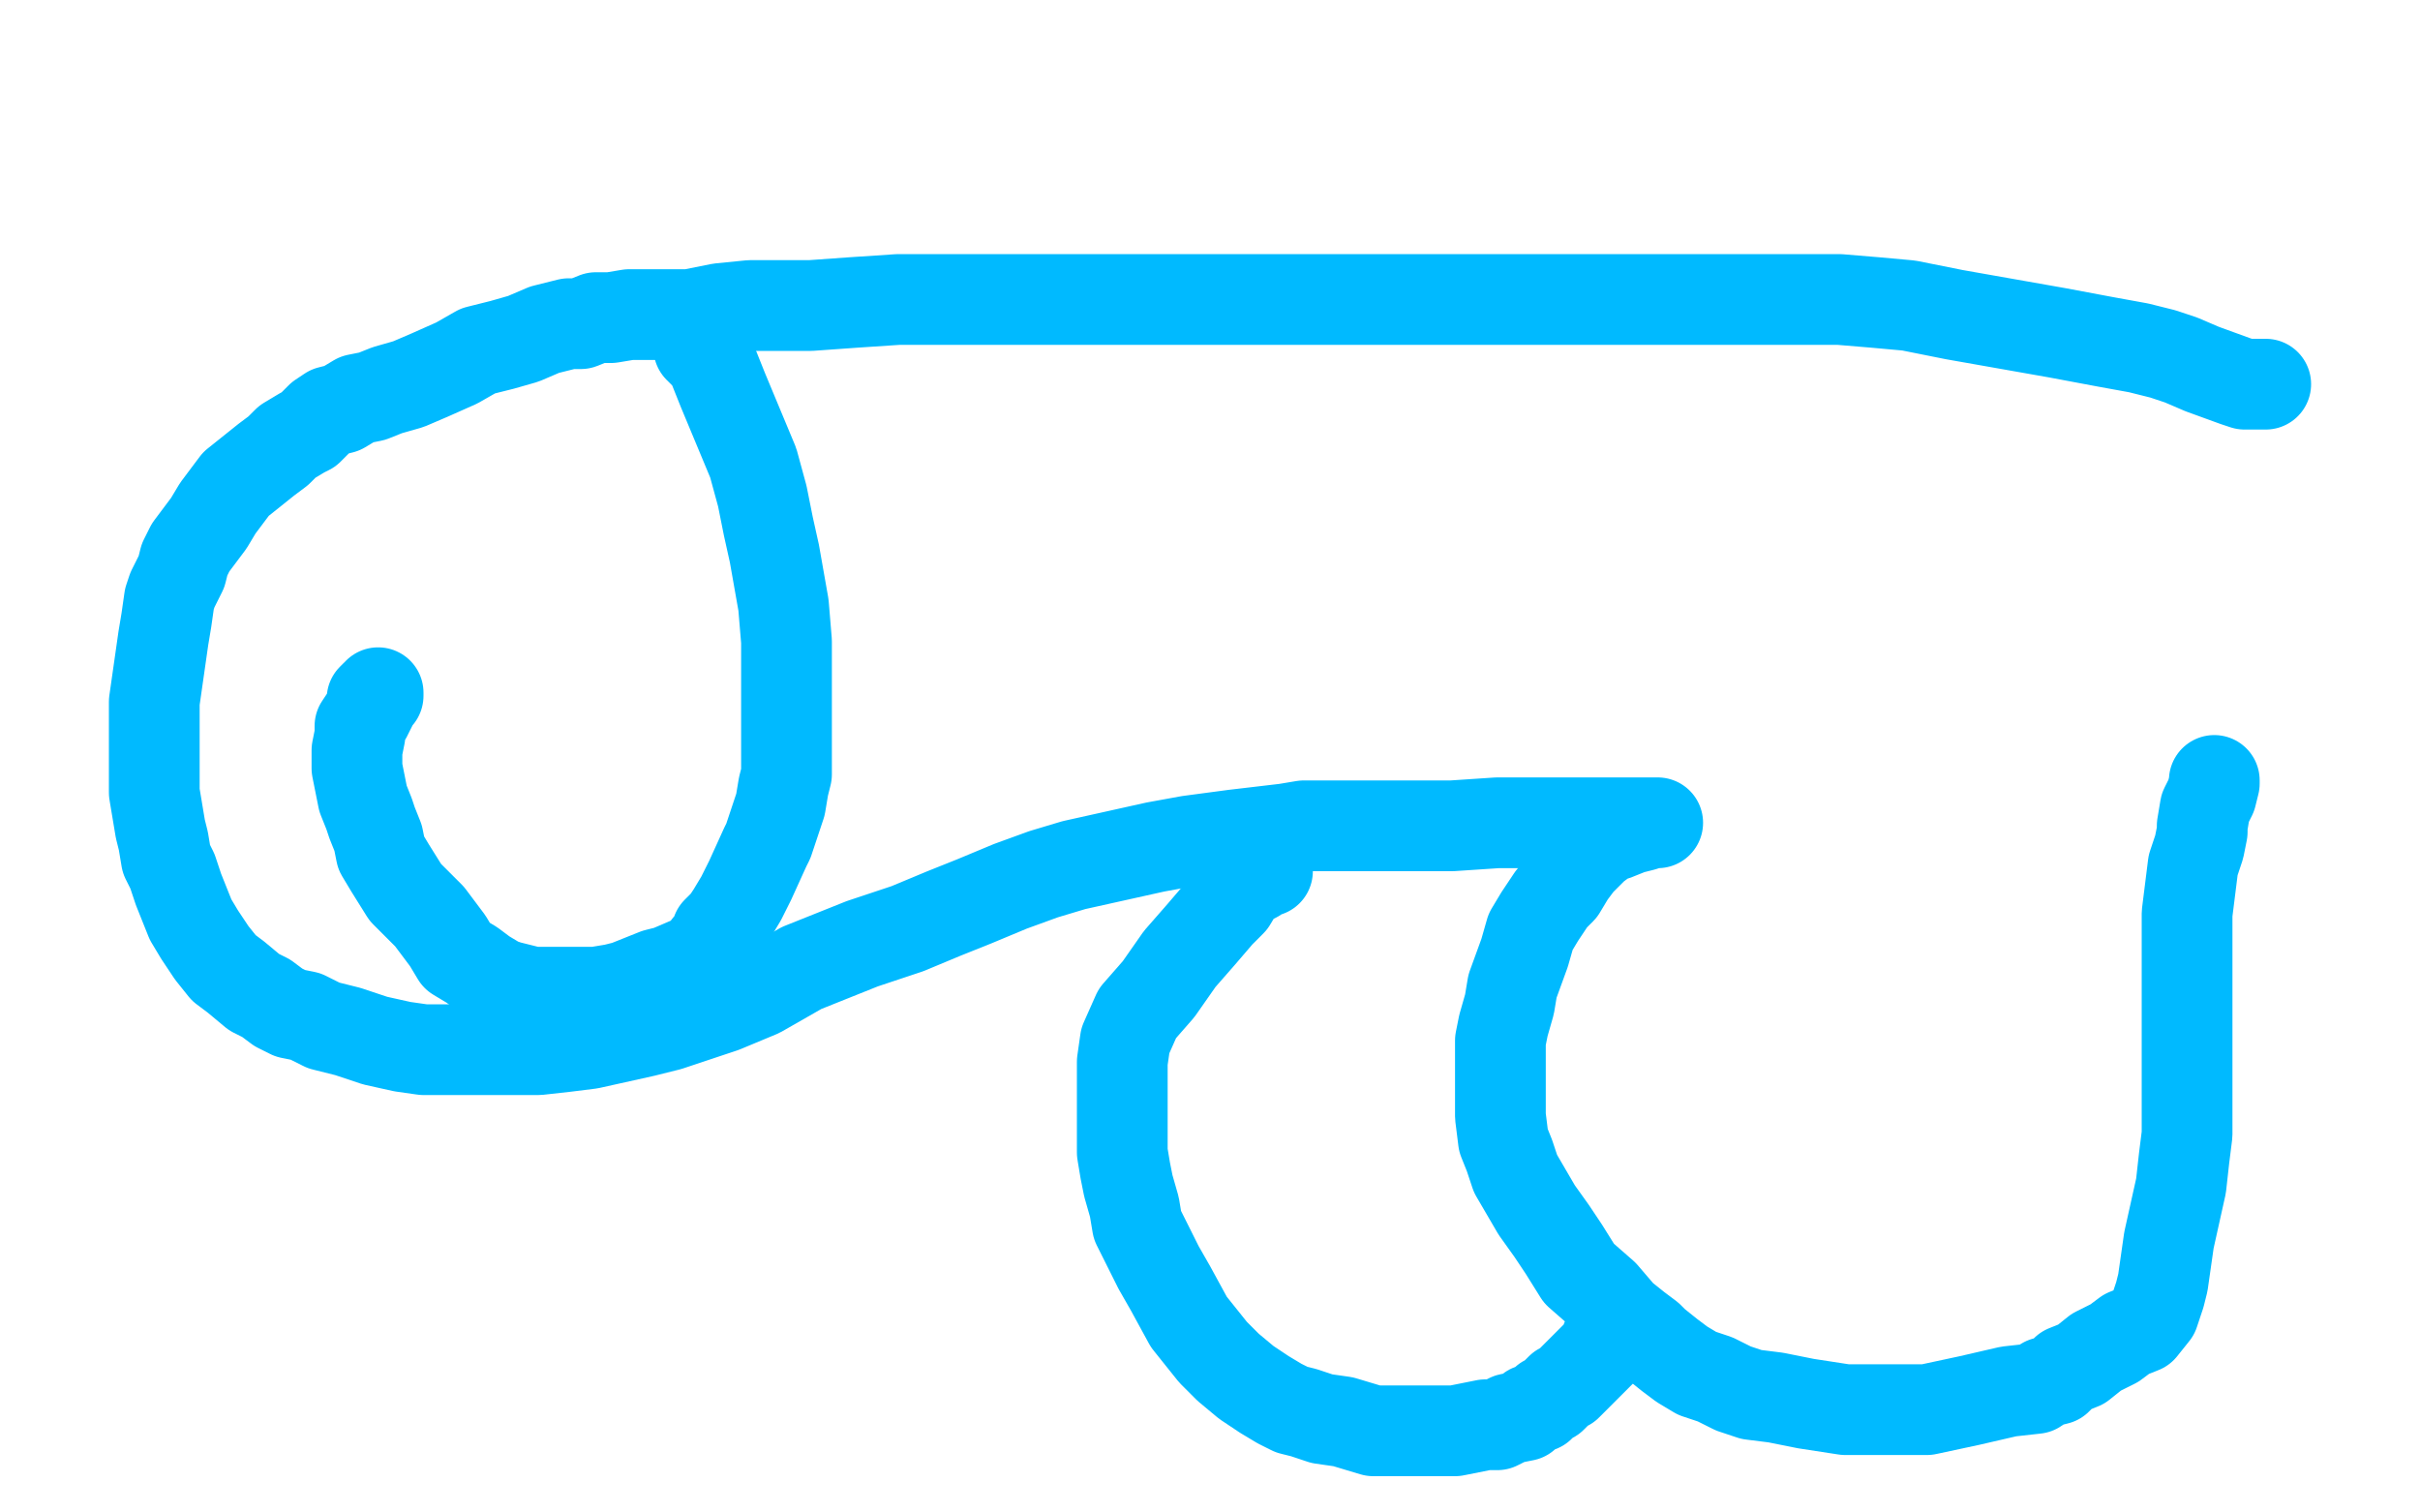
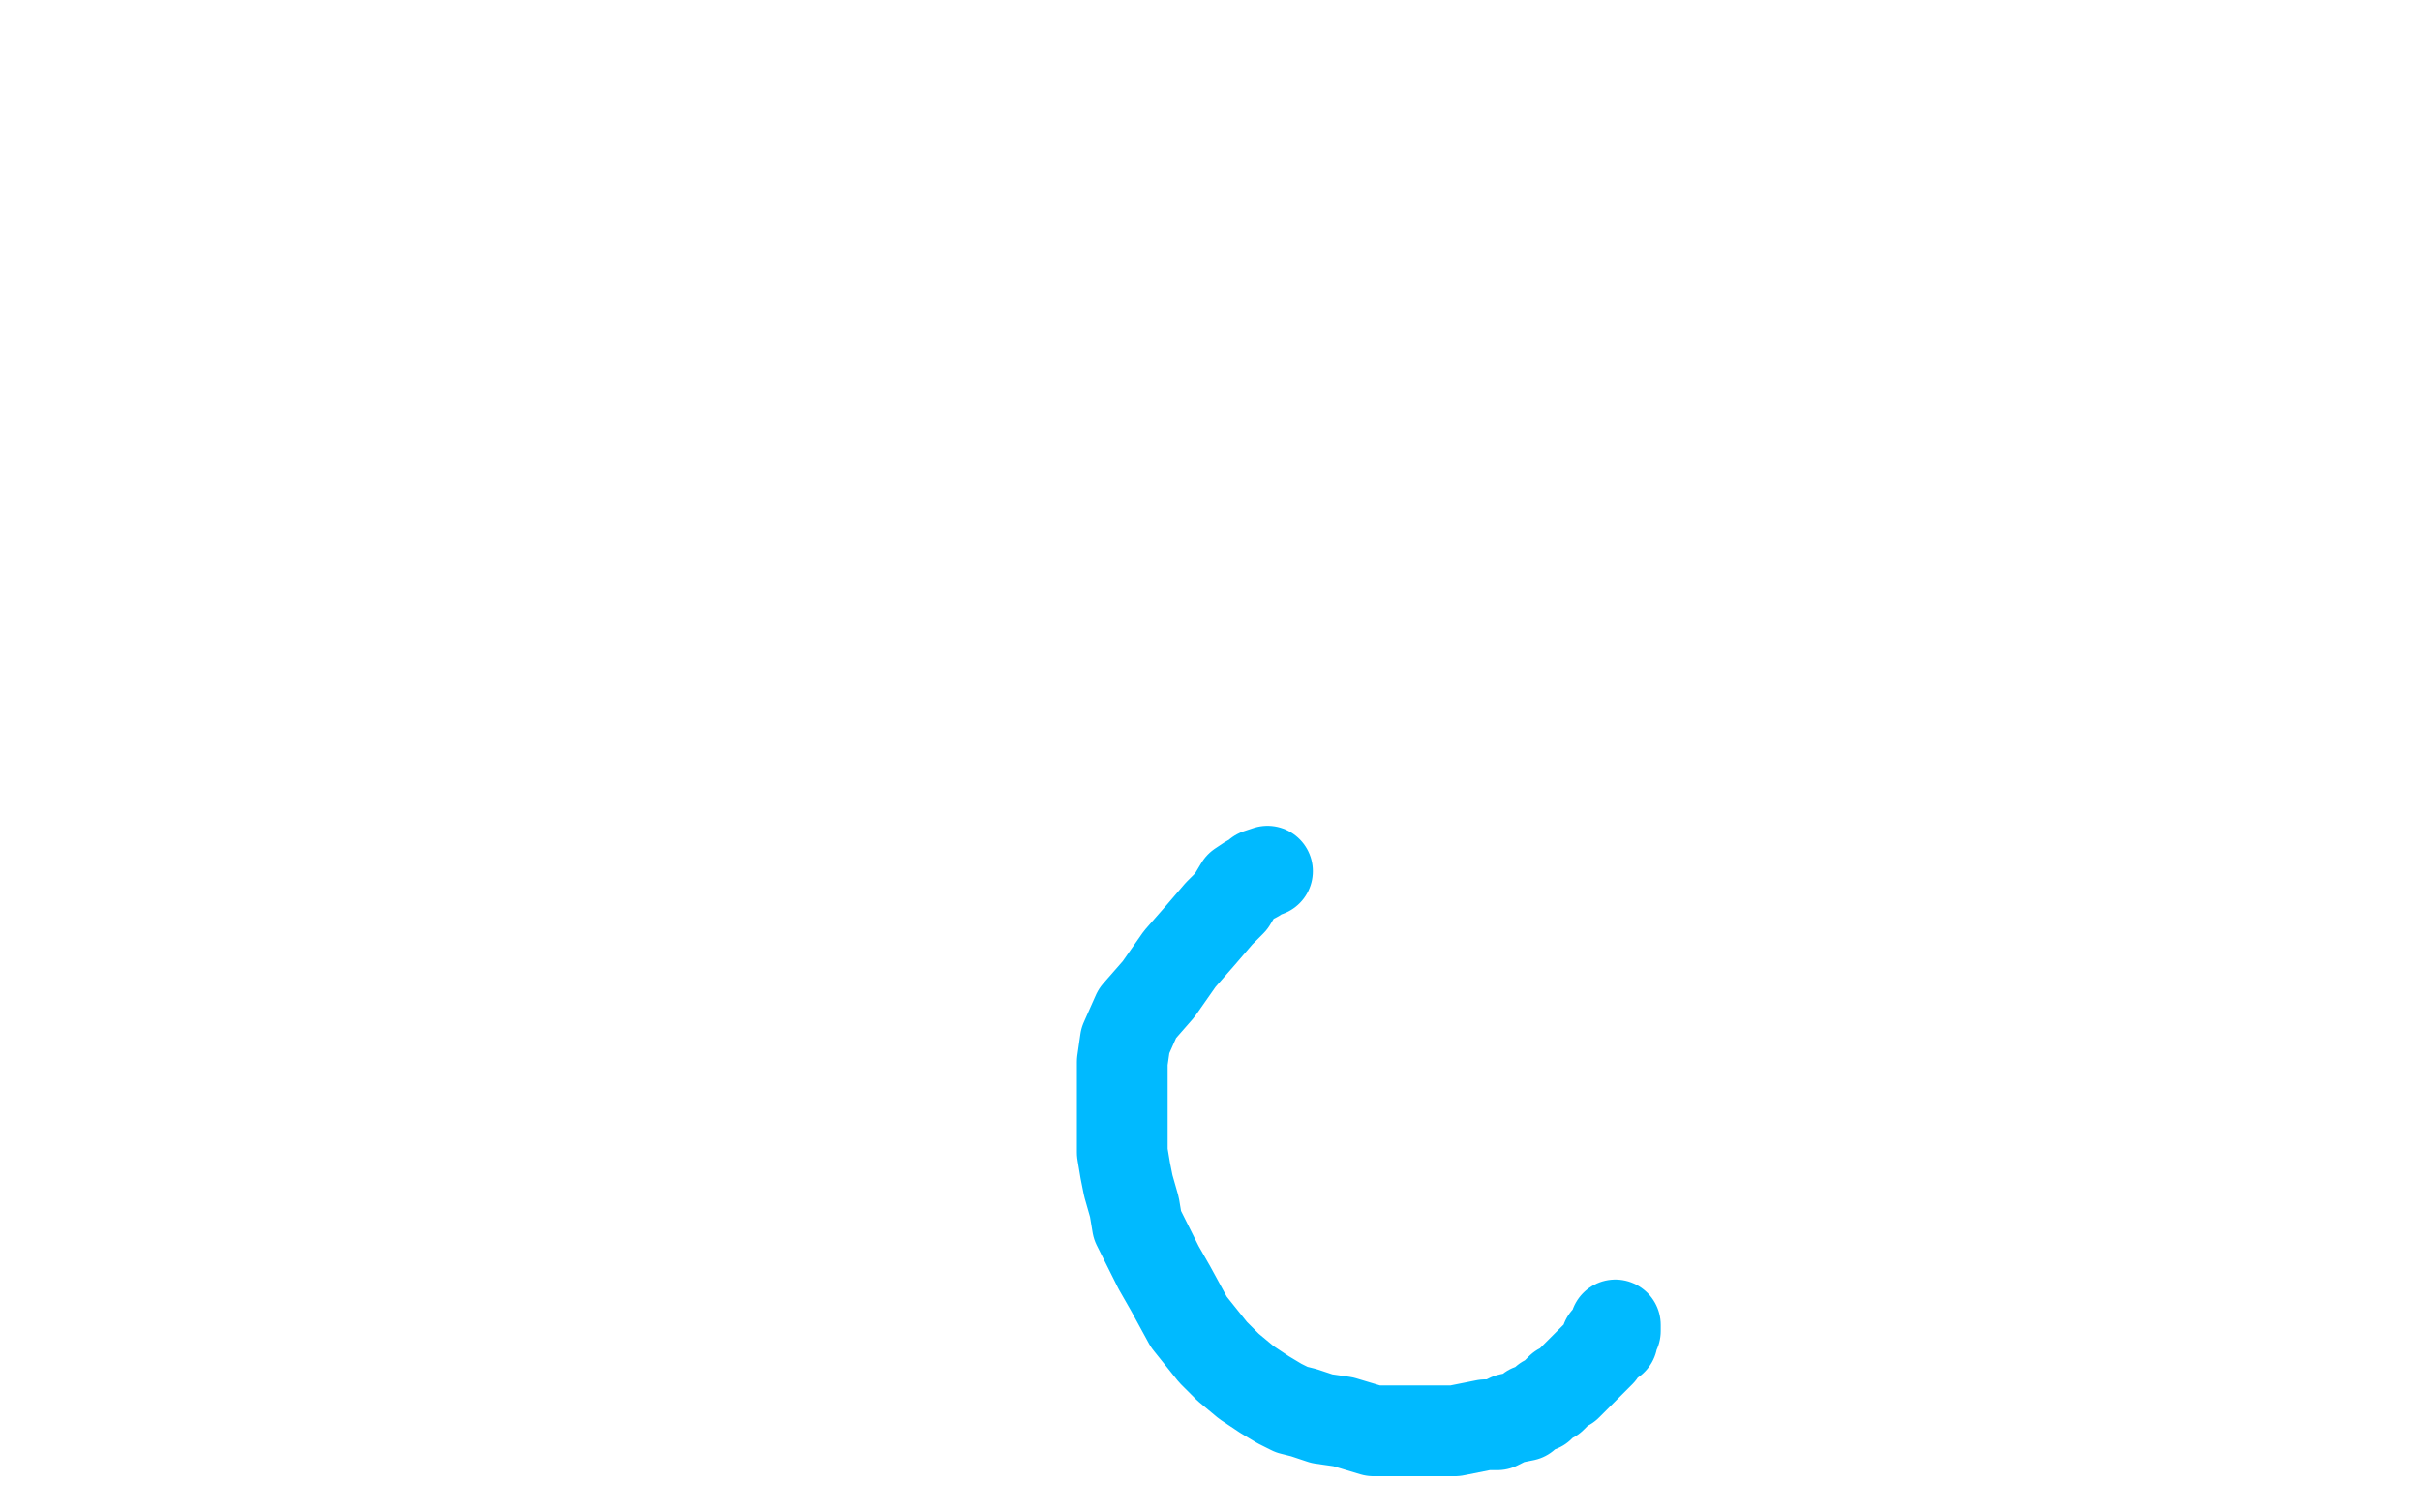
<svg xmlns="http://www.w3.org/2000/svg" width="800" height="500" version="1.1" style="stroke-antialiasing: false">
  <desc>This SVG has been created on https://colorillo.com/</desc>
-   <rect x="0" y="0" width="800" height="500" style="fill: rgb(255,255,255); stroke-width:0" />
-   <polyline points="749,127 745,127 745,127 742,127 742,127 739,126 739,126 728,122 728,122 721,119 721,119 715,117 715,117 707,115 707,115 696,113 680,110 663,107 646,104 631,101 620,100 608,99 601,99 589,99 567,99 552,99 538,99 524,99 510,99 496,99 481,99 468,99 452,99 439,99 425,99 411,99 388,99 371,99 356,99 341,99 329,99 314,99 297,99 282,100 268,101 258,101 248,101 238,102 228,104 218,104 208,104 202,105 200,105 197,105 192,107 188,107 180,109 173,112 166,114 158,116 151,120 142,124 135,127 128,129 123,131 118,132 113,135 109,136 106,138 102,142 100,143 95,146 92,149 88,152 83,156 78,160 75,164 72,168 69,173 66,177 63,181 61,185 60,189 57,195 56,198 55,205 54,211 53,218 52,225 51,232 51,240 51,247 51,253 51,262 52,268 53,274 54,278 55,284 57,288 59,294 61,299 63,304 66,309 70,315 74,320 78,323 84,328 88,330 92,333 96,335 101,336 107,339 115,341 124,344 133,346 140,347 153,347 157,347 170,347 178,347 187,346 195,345 204,343 213,341 221,339 230,336 239,333 251,328 265,320 285,312 300,307 312,302 322,298 334,293 345,289 355,286 364,284 373,282 382,280 393,278 408,276 425,274 431,273 436,273 446,273 462,273 480,273 495,272 505,272 512,272 519,272 532,272 536,272 546,272 548,272 546,272 543,273 539,274 534,276 531,277 527,280 525,282 522,285 519,289 516,294 513,297 509,303 506,308 504,315 500,326 499,332 497,339 496,344 496,351 496,359 496,369 497,377 499,382 501,388 508,400 513,407 517,413 522,421 530,428 536,435 541,439 545,442 547,444 552,448 556,451 561,454 567,456 573,459 579,461 587,462 597,464 610,466 618,466 624,466 626,466 627,466 628,466 637,466 651,463 664,460 673,459 676,457 680,456 683,453 688,451 693,447 699,444 703,441 708,439 712,434 714,428 715,424 716,417 717,410 719,401 721,392 722,383 723,375 723,365 723,354 723,346 723,330 723,319 723,309 723,302 724,294 725,286 727,280 728,275 728,273 729,267 731,263 732,259 732,258" style="fill: none; stroke: #00baff; stroke-width: 30; stroke-linejoin: round; stroke-linecap: round; stroke-antialiasing: false; stroke-antialias: 0; opacity: 1.0" />
  <polyline points="419,288 416,289 416,289 415,290 415,290 413,291 413,291 410,293 410,293 407,298 407,298 403,302 403,302 397,309 397,309 390,317 383,327 376,335 372,344 371,351 371,358 371,363 371,365 371,375 371,381 372,387 373,392 375,399 376,405 380,413 383,419 387,426 393,437 397,442 401,447 406,452 412,457 418,461 423,464 427,466 431,467 437,469 444,470 454,473 461,473 467,473 474,473 481,473 486,472 491,471 495,471 499,469 504,468 506,466 509,465 511,463 513,462 514,461 515,460 516,459 518,458 519,457 521,455 523,453 525,451 526,450 528,448 529,447 531,444 531,443 532,443 533,443 533,442 534,440 534,438" style="fill: none; stroke: #00baff; stroke-width: 30; stroke-linejoin: round; stroke-linecap: round; stroke-antialiasing: false; stroke-antialias: 0; opacity: 1.0" />
-   <polyline points="231,115 235,119 235,119 239,129 239,129 244,141 244,141 249,153 249,153 252,164 252,164 254,174 254,174 256,183 259,200 260,212 260,220 260,228 260,233 260,239 260,244 260,250 260,256 259,260 258,266 257,269 254,278 253,280 248,291 245,297 242,302 240,305 237,308 236,312 234,313 232,316 231,317 228,318 221,321 217,322 212,324 207,326 203,327 197,328 193,328 188,328 185,328 182,328 179,328 176,328 172,327 168,326 165,325 160,322 156,319 151,316 148,311 145,307 142,303 138,299 134,295 129,287 126,282 125,277 123,272 122,269 120,264 119,259 118,254 118,248 119,243 119,240 121,237 123,233 123,231 124,230 125,230 125,229" style="fill: none; stroke: #00baff; stroke-width: 30; stroke-linejoin: round; stroke-linecap: round; stroke-antialiasing: false; stroke-antialias: 0; opacity: 1.0" />
</svg>